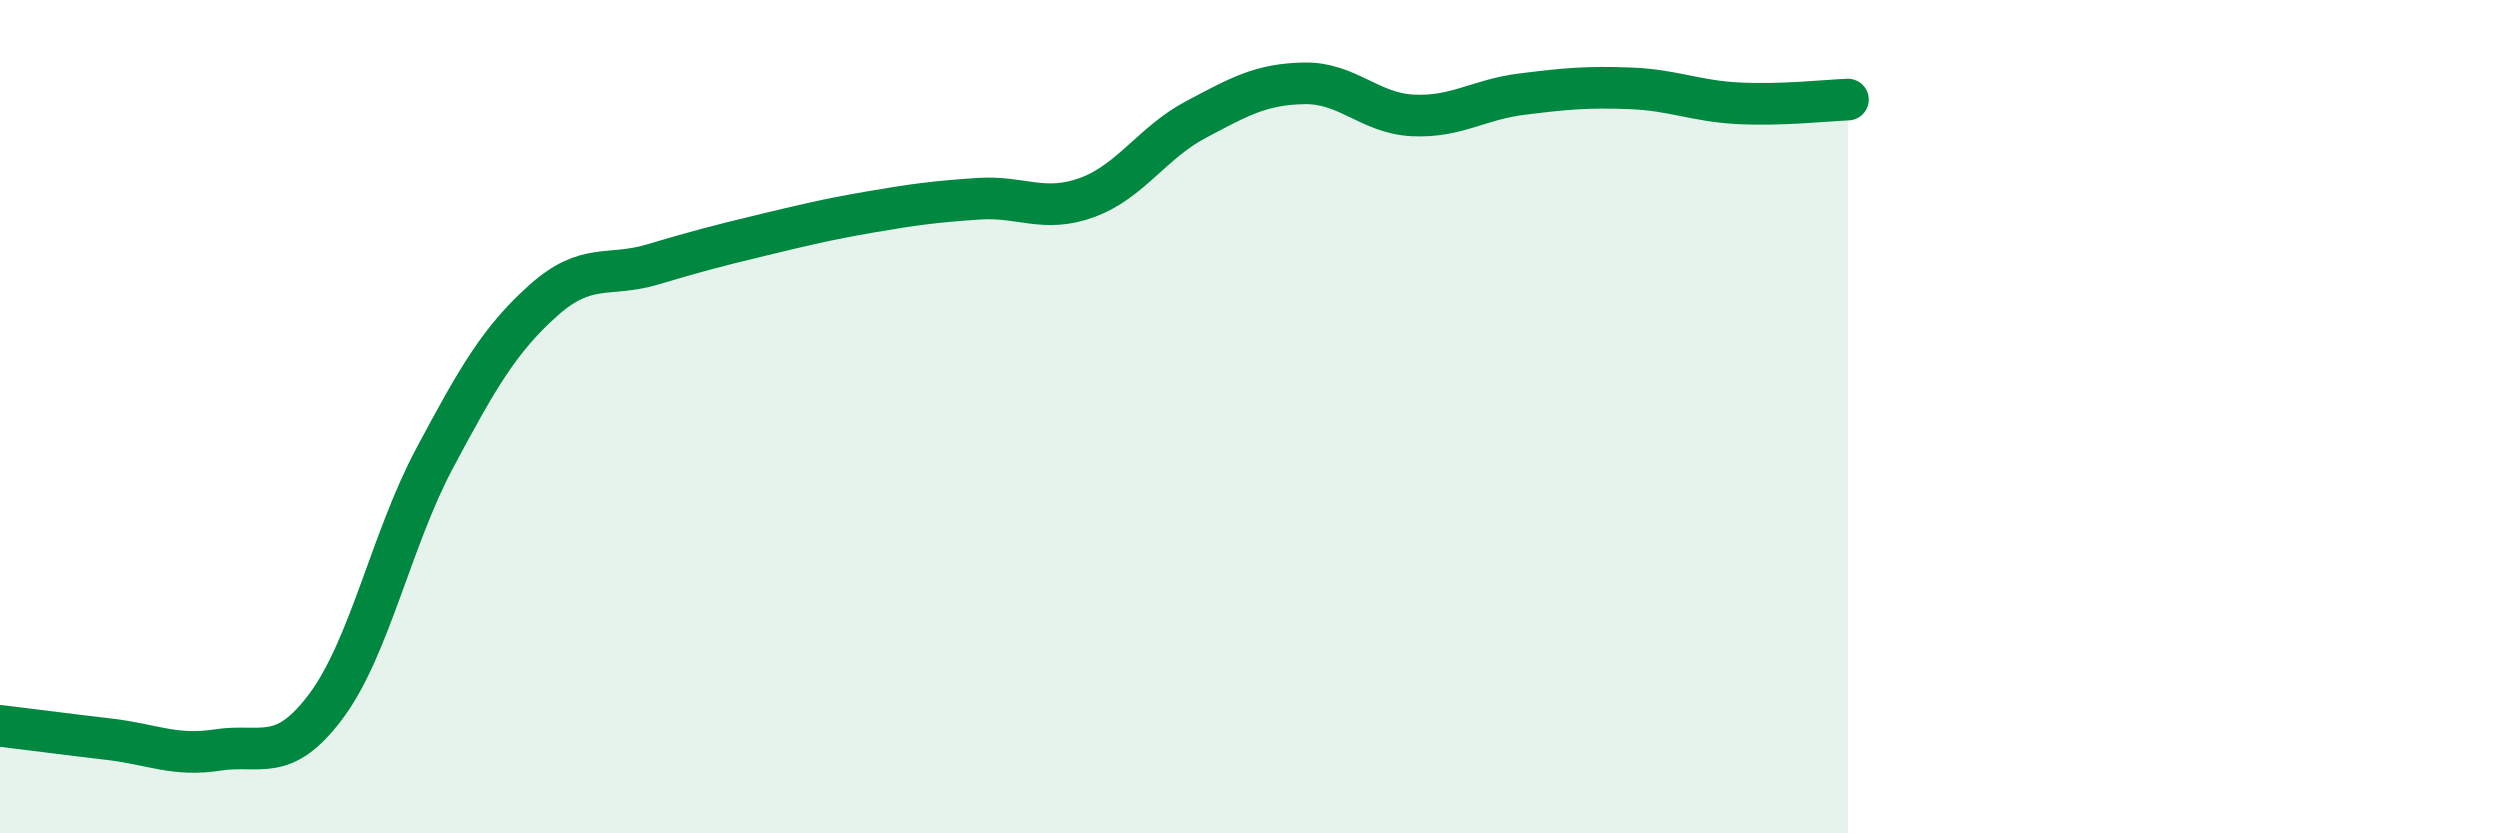
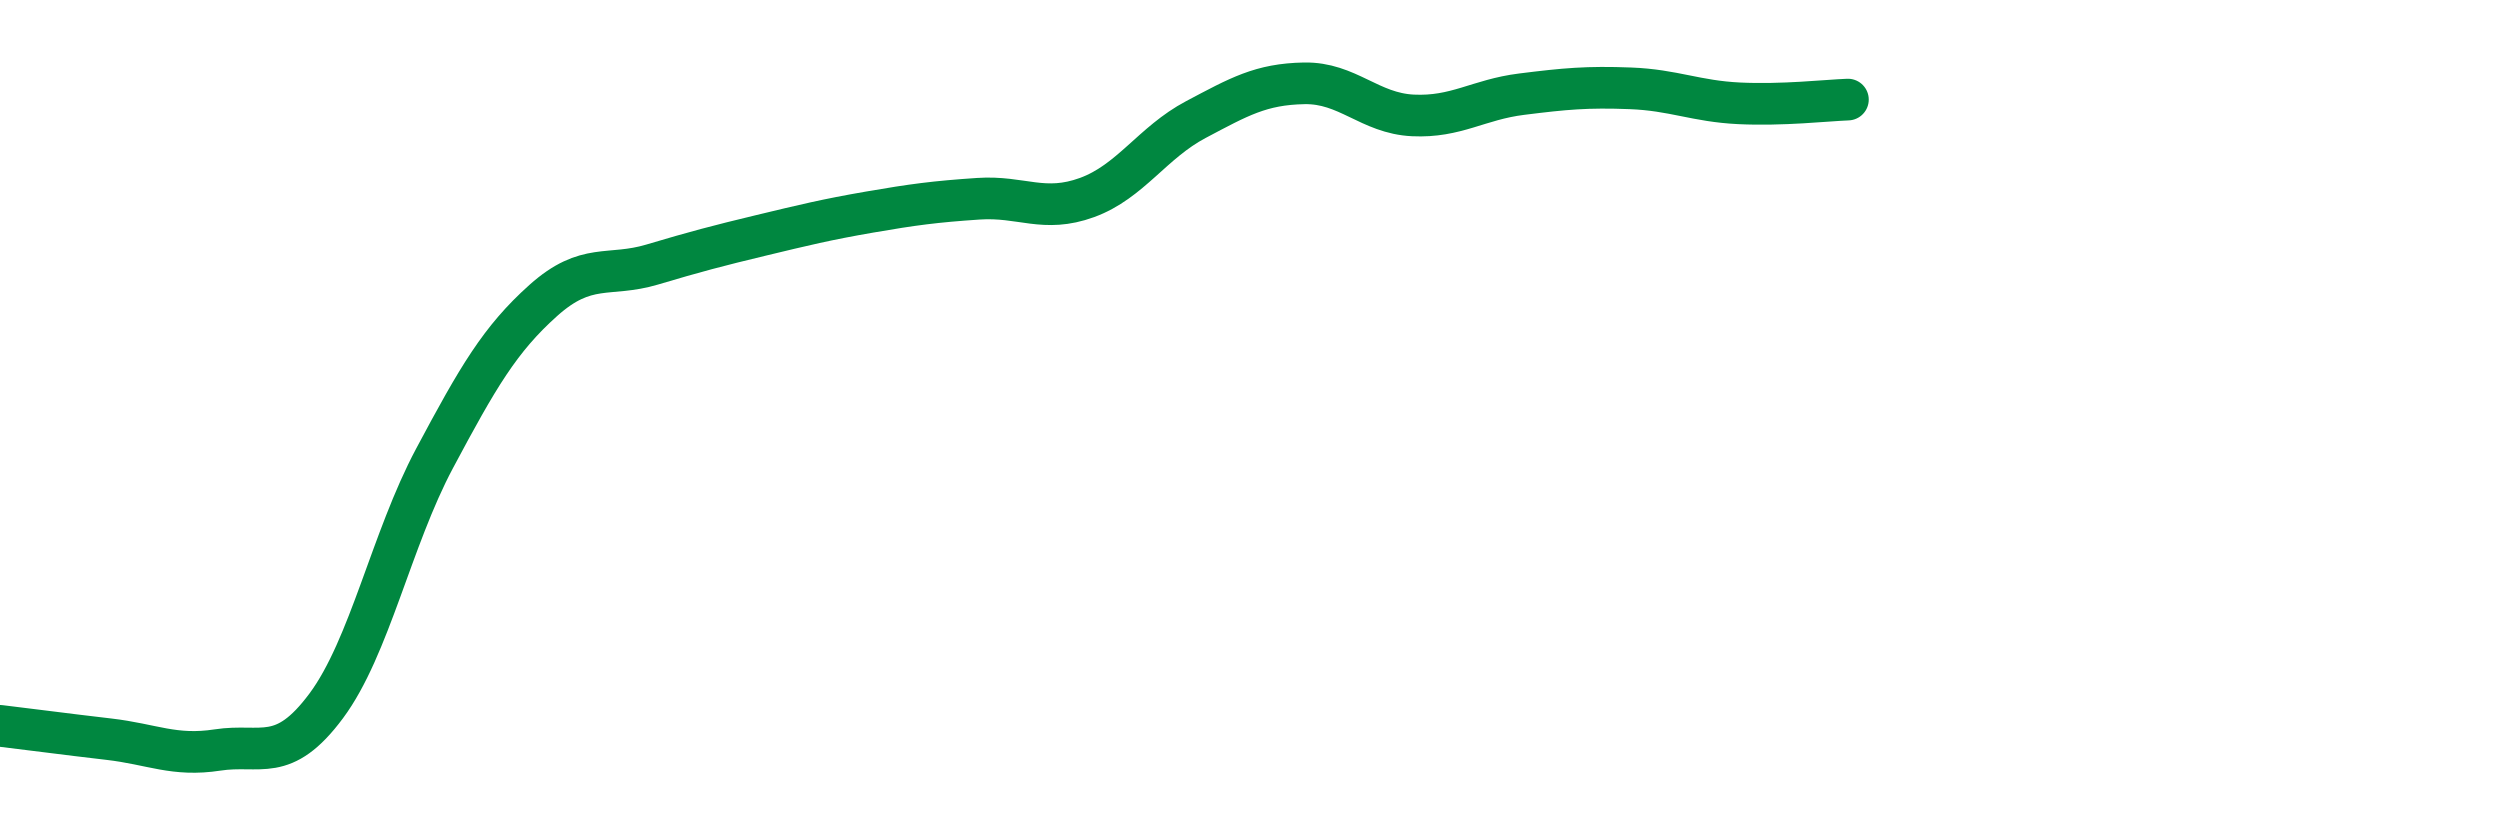
<svg xmlns="http://www.w3.org/2000/svg" width="60" height="20" viewBox="0 0 60 20">
-   <path d="M 0,17.42 C 0.52,17.48 1.57,17.62 2.61,17.74 C 3.65,17.86 4.18,18.16 5.22,18 C 6.26,17.84 6.79,18.34 7.83,16.94 C 8.87,15.54 9.39,12.95 10.43,11 C 11.47,9.05 12,8.14 13.04,7.21 C 14.08,6.28 14.61,6.66 15.65,6.35 C 16.69,6.04 17.22,5.9 18.26,5.65 C 19.3,5.4 19.83,5.27 20.87,5.09 C 21.91,4.91 22.44,4.84 23.48,4.77 C 24.52,4.7 25.05,5.12 26.09,4.74 C 27.13,4.36 27.66,3.42 28.7,2.87 C 29.74,2.32 30.26,2.02 31.3,2 C 32.34,1.98 32.87,2.72 33.91,2.77 C 34.95,2.82 35.48,2.39 36.52,2.26 C 37.56,2.13 38.09,2.08 39.13,2.12 C 40.17,2.16 40.7,2.43 41.74,2.48 C 42.78,2.53 43.83,2.41 44.35,2.39L44.35 20L0 20Z" fill="#008740" opacity="0.1" stroke-linecap="round" stroke-linejoin="round" />
  <path d="M 0,17.42 C 0.52,17.48 1.57,17.62 2.61,17.74 C 3.65,17.86 4.18,18.16 5.22,18 C 6.26,17.84 6.79,18.34 7.83,16.94 C 8.87,15.54 9.39,12.95 10.43,11 C 11.47,9.05 12,8.14 13.04,7.21 C 14.08,6.28 14.61,6.66 15.65,6.35 C 16.69,6.04 17.22,5.9 18.26,5.65 C 19.3,5.4 19.83,5.27 20.87,5.09 C 21.91,4.91 22.44,4.84 23.48,4.77 C 24.52,4.7 25.05,5.12 26.09,4.74 C 27.13,4.36 27.66,3.42 28.7,2.87 C 29.74,2.32 30.26,2.02 31.3,2 C 32.34,1.98 32.87,2.72 33.91,2.77 C 34.95,2.82 35.48,2.39 36.52,2.26 C 37.56,2.13 38.09,2.08 39.13,2.12 C 40.17,2.16 40.7,2.43 41.74,2.48 C 42.78,2.53 43.83,2.41 44.35,2.39" stroke="#008740" stroke-width="1" fill="none" stroke-linecap="round" stroke-linejoin="round" />
</svg>